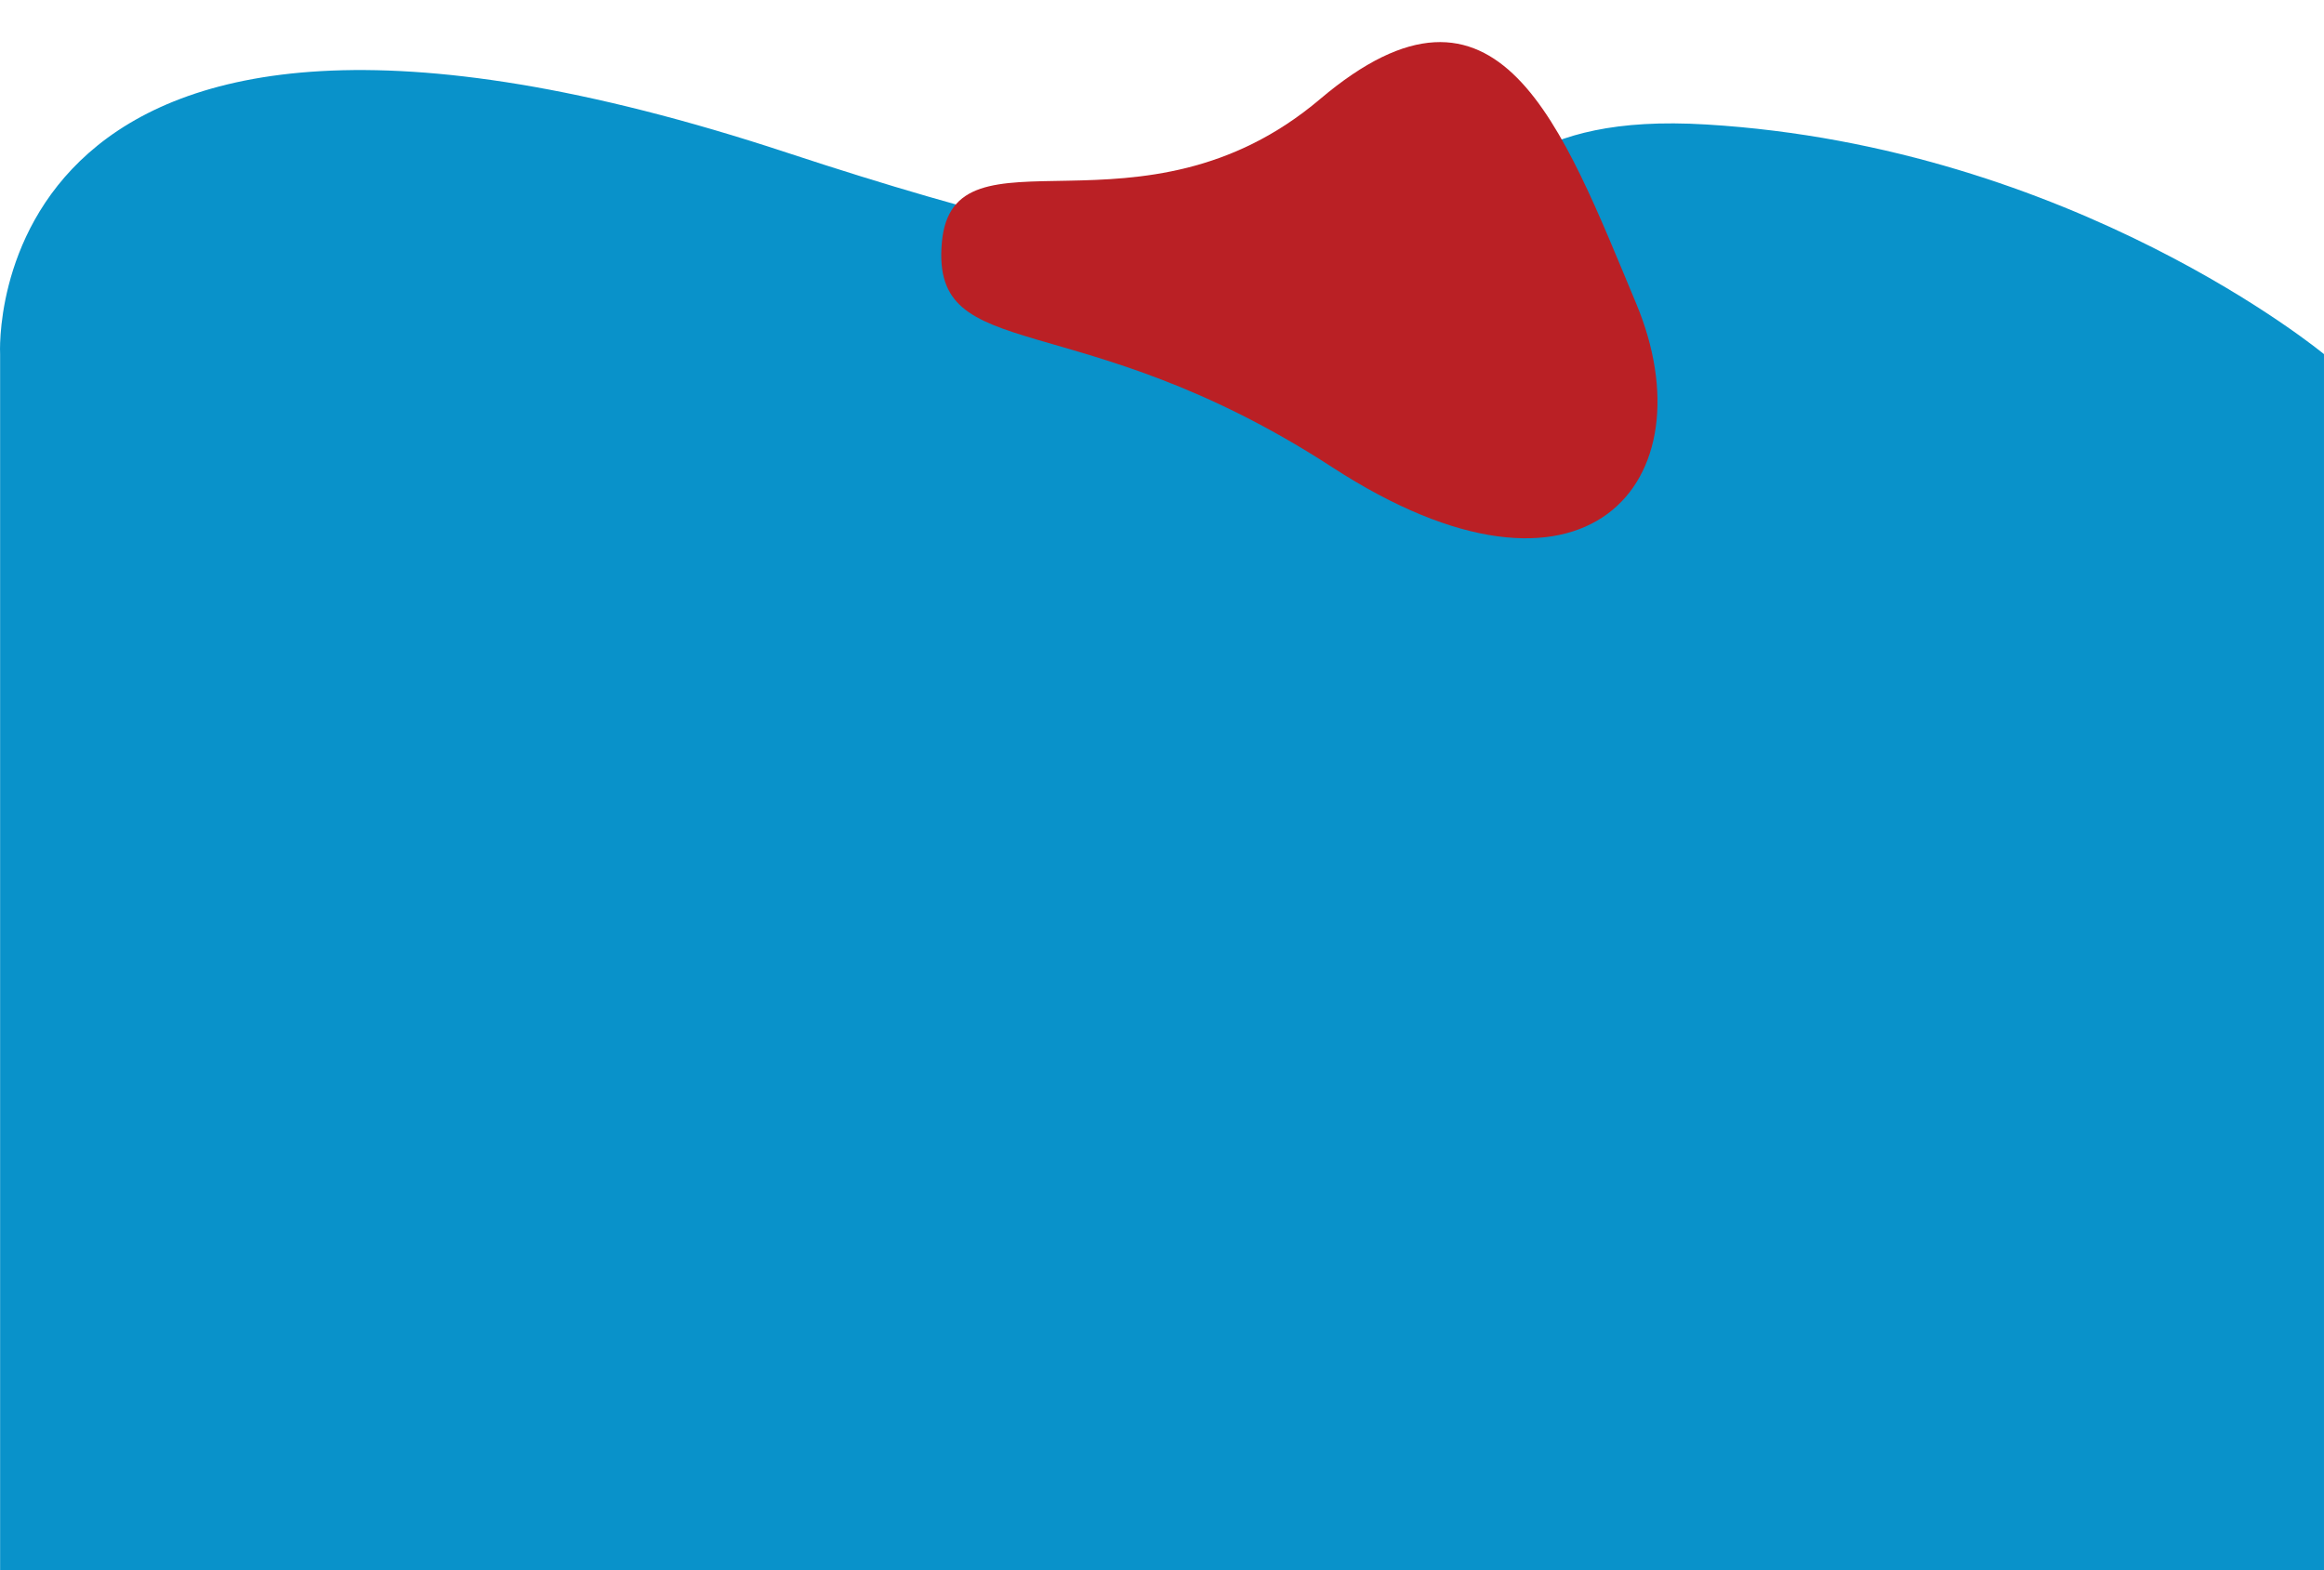
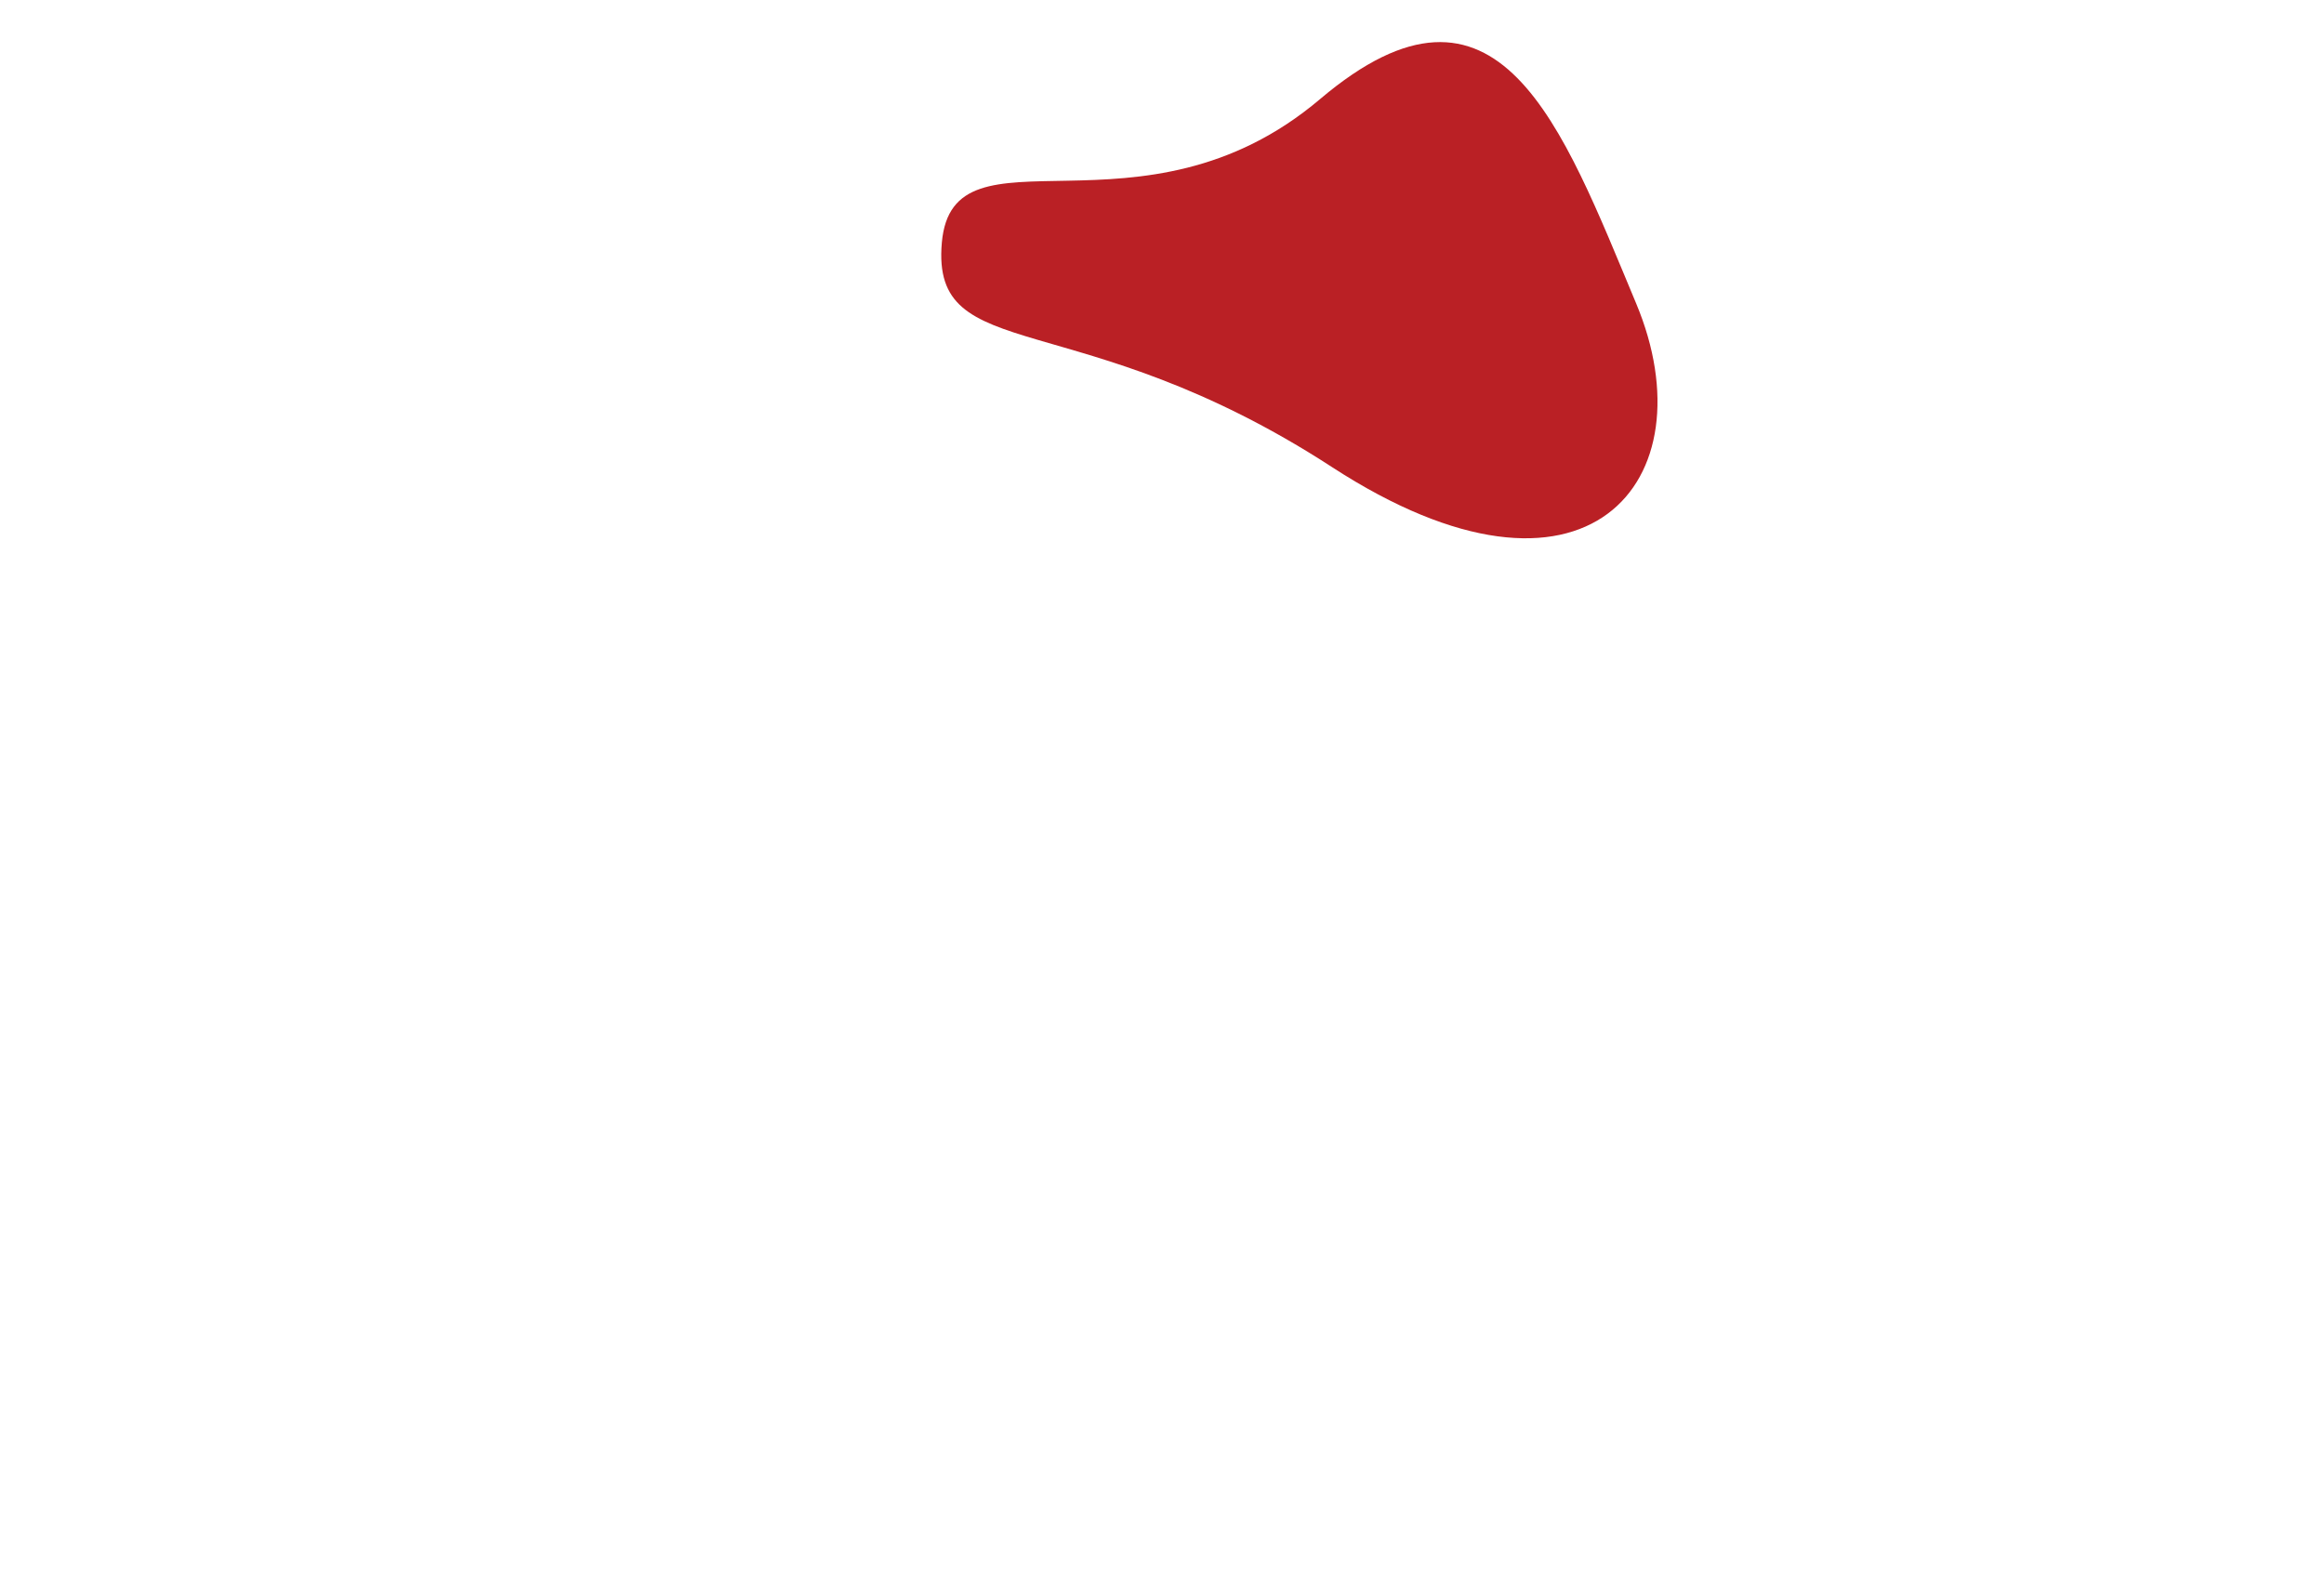
<svg xmlns="http://www.w3.org/2000/svg" width="679.694" height="459.193" viewBox="0 0 679.694 459.193">
  <g id="Group_12" data-name="Group 12" transform="translate(-610.263 -1139.163)">
-     <path id="Path_52" data-name="Path 52" d="M0-14.346S-7.59-151.693,230.269-73.234s161.352-14.772,268.8-8.281,180.59,67.17,180.59,67.17v355.61H0Z" transform="translate(610.295 1257.092)" fill="#0992ca" />
    <path id="Path_53" data-name="Path 53" d="M93.381,16.028c78.485,41.752,119.4,18.7,119.4,55.433s-58.356,2.856-106.544,51.491-71.164-1.715-97.3-51.491S14.9-25.724,93.381,16.028Z" transform="translate(1091.46 1299.885) rotate(-175)" fill="#ba2025" />
  </g>
</svg>